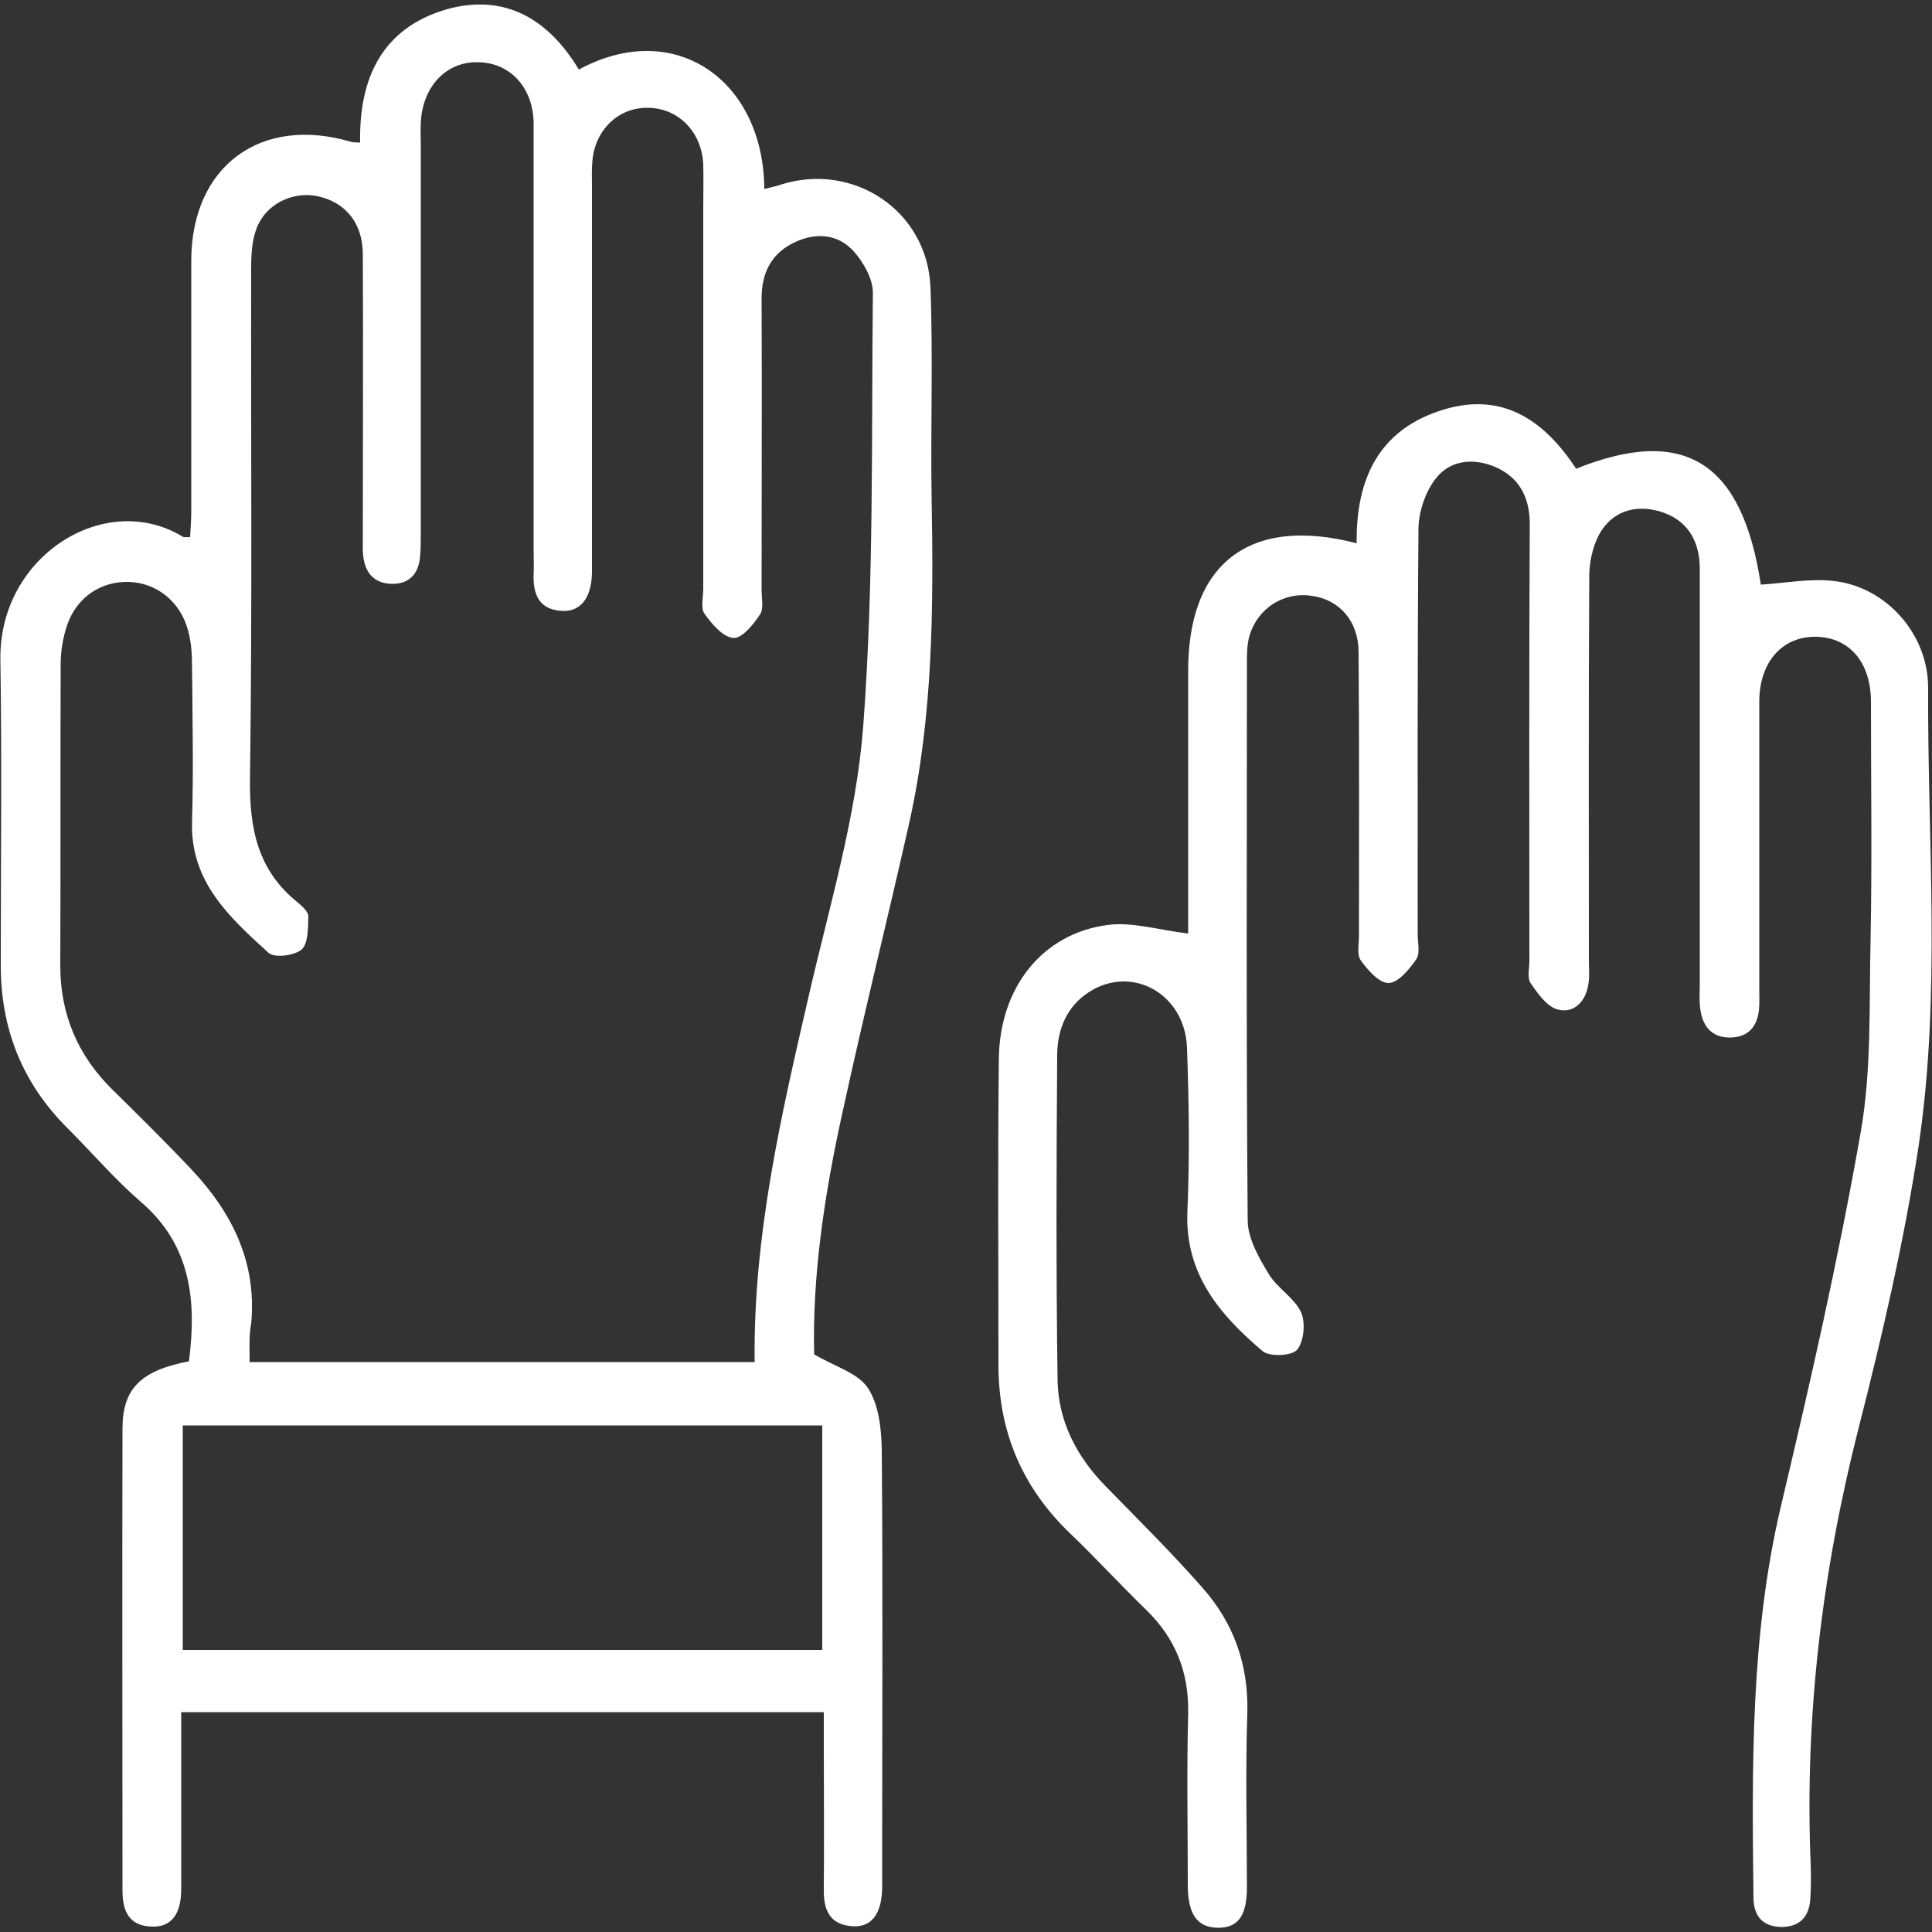
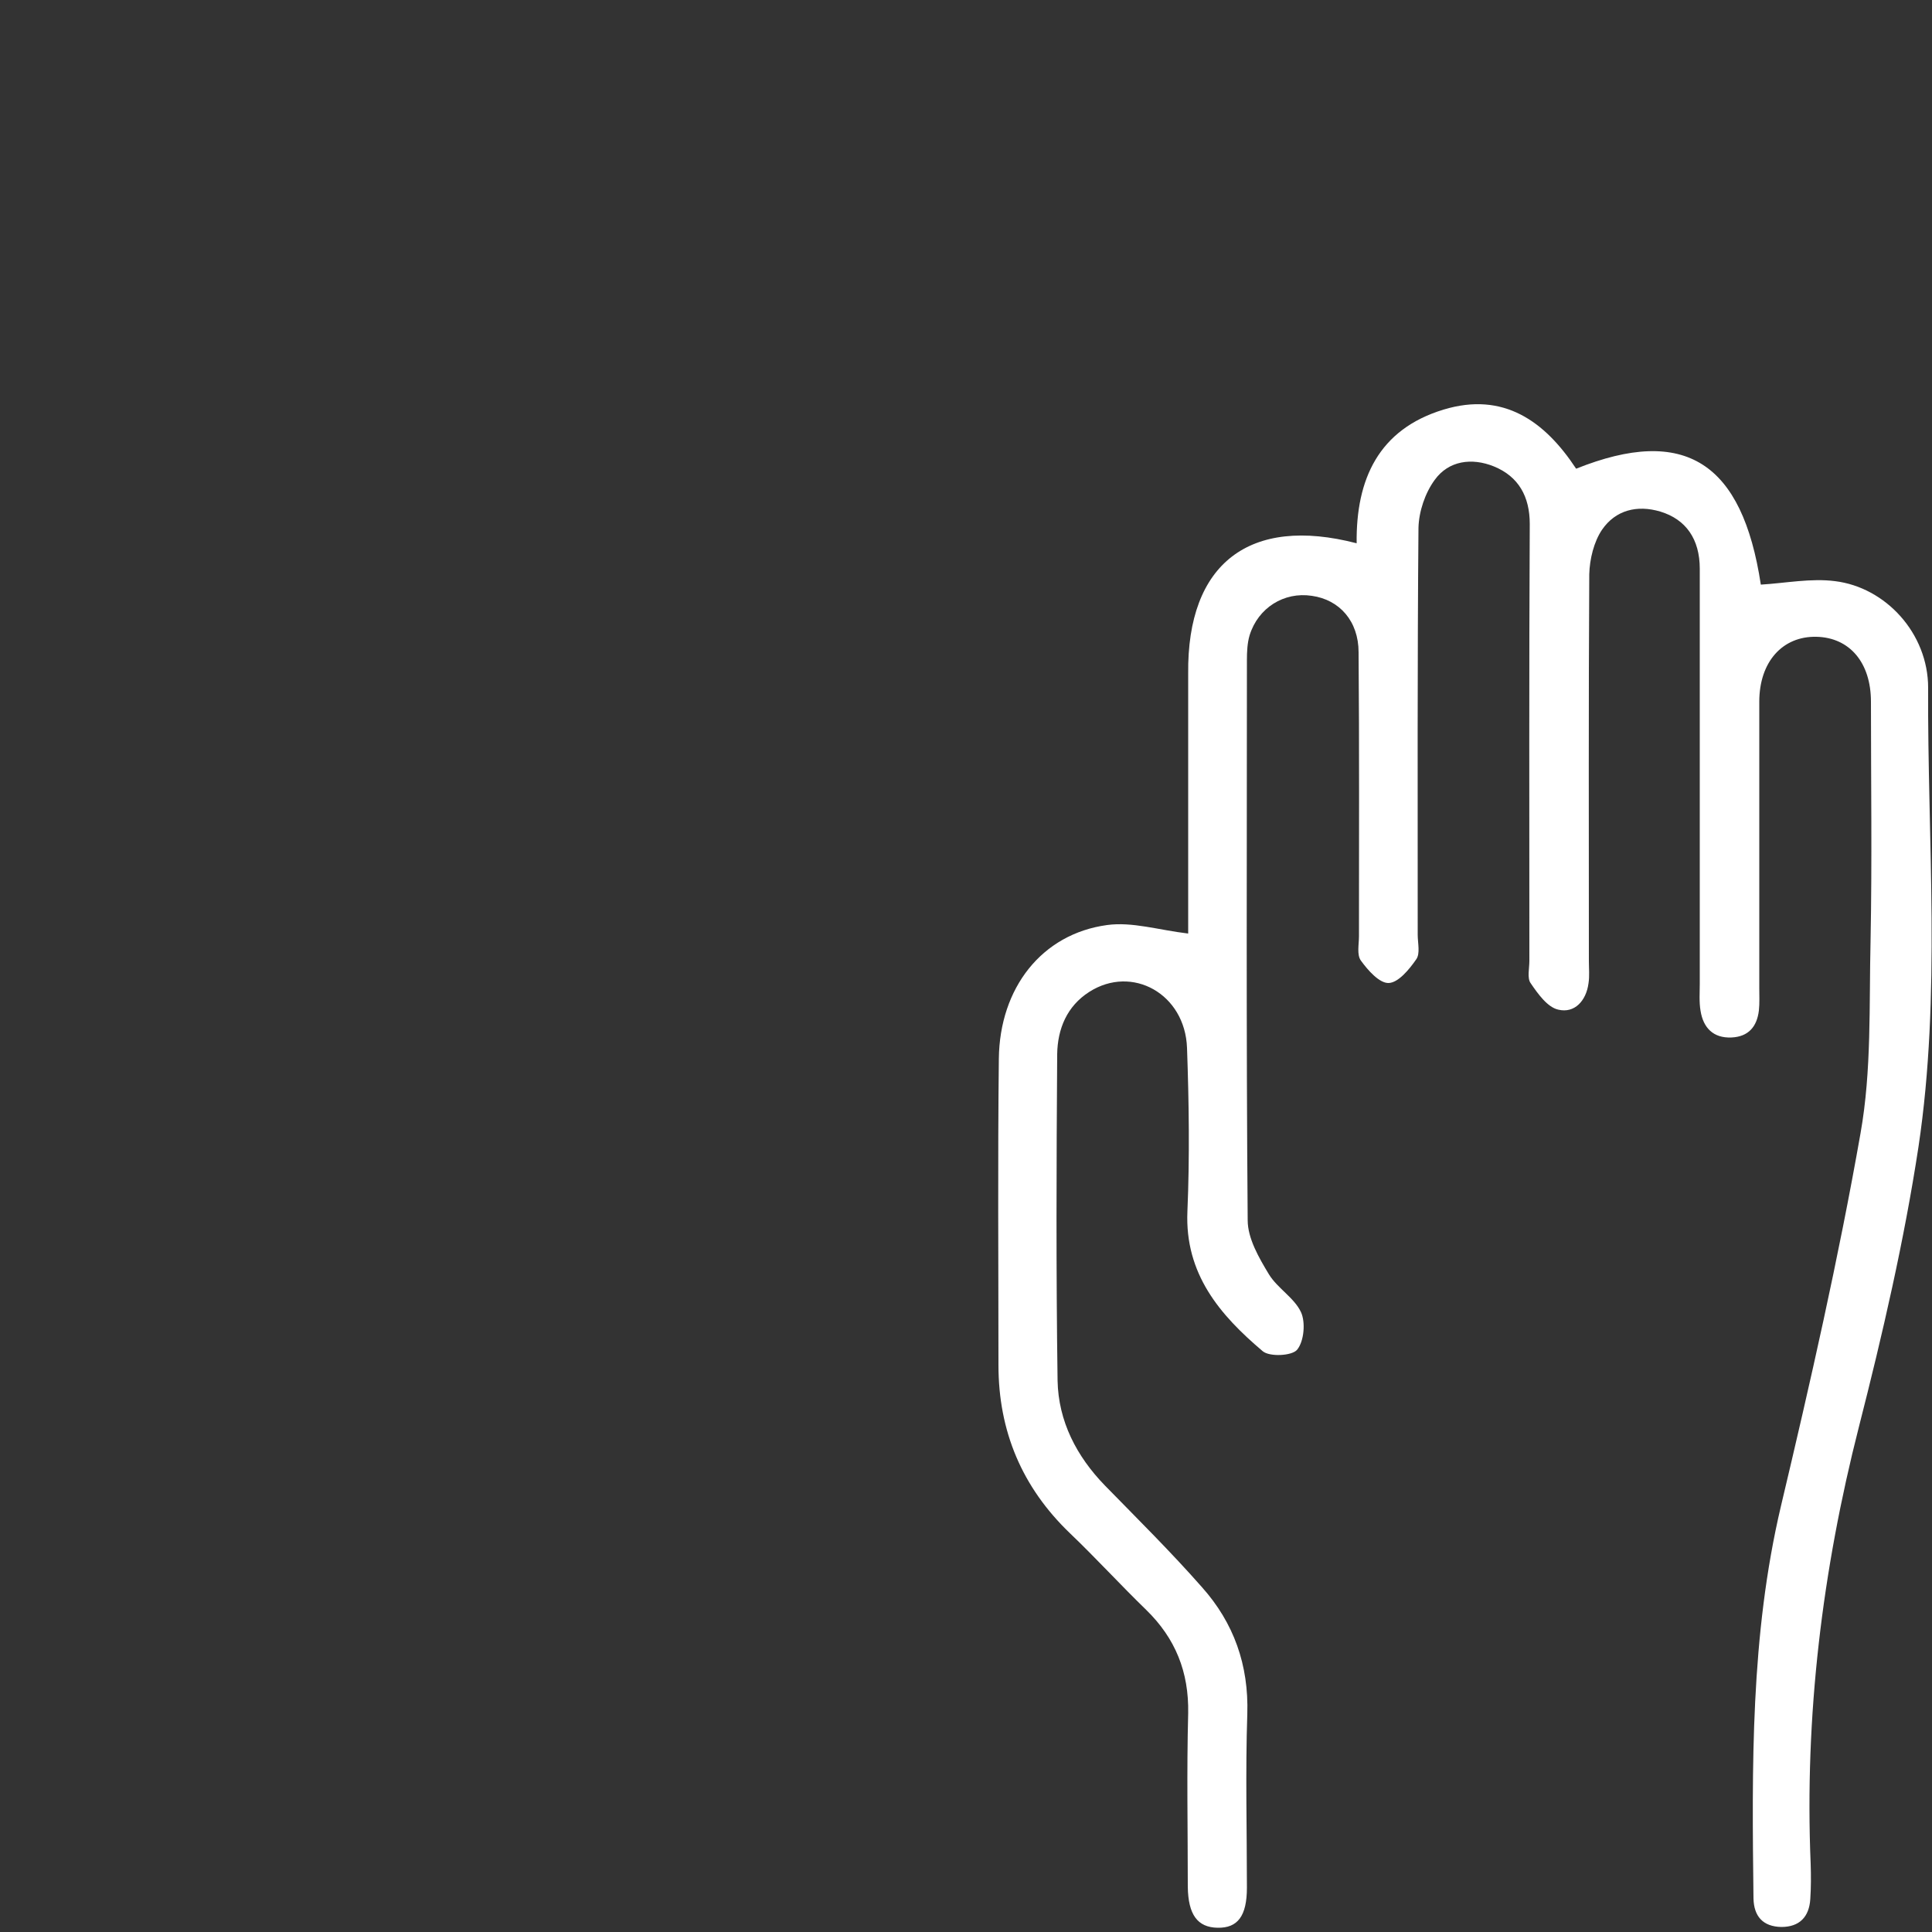
<svg xmlns="http://www.w3.org/2000/svg" xmlns:ns1="http://vectornator.io" version="1.1" id="Layer_1" x="0px" y="0px" viewBox="0 0 500 500" style="enable-background:new 0 0 500 500;" xml:space="preserve">
  <rect x="0" y="0" width="500" height="500" fill="#333333" stroke="none" />
  <style type="text/css">
	.st0{fill:#FFFFFF;}
</style>
  <g id="Capa-1" ns1:layerName="Capa 1">
    <g ns1:layerName="Grupo 4">
-       <path ns1:layerName="path" class="st0" d="M212.8,368.9H47.3V427h165.5V368.9z M64.6,352.5h130.7    c-0.4-32.8,6.9-64,14.1-95.2c5.3-23,12.2-45.9,14-69.3c2.8-37.3,2.1-74.9,2.5-112.3c0-3.6-2.5-7.9-5-10.7c-4-4.4-9.6-4.9-15-2.4    c-6.2,2.8-8.8,7.9-8.8,14.6c0.1,25.1,0,50.3,0,75.4c0,2.2,0.6,4.9-0.4,6.4c-1.7,2.6-4.7,6.3-6.9,6.1c-2.7-0.2-5.6-3.6-7.5-6.3    c-1-1.4-0.3-4.2-0.3-6.4c0-32.7,0-65.5,0-98.2c0-3.9,0.1-7.8,0-11.7c-0.4-8.4-6.5-14.6-14.4-14.6c-7.6-0.1-13.7,5.8-14.3,13.9    c-0.2,2.2-0.1,4.3-0.1,6.5c0,31.6,0,63.3,0,94.9c0,1.7,0,3.5,0,5.2c-0.2,6.5-3,10-7.9,9.7c-5.9-0.4-7.4-4.4-7.2-9.6    c0.1-1.9,0-3.9,0-5.9c0-36.8,0-73.7,0-110.5c0-9.3-6-15.9-14.4-16c-8.2-0.2-14.4,6.3-14.8,15.7c-0.1,1.9,0,3.9,0,5.8    c0,33.4,0,66.8,0,100.1c0,2.2,0,4.3-0.2,6.5c-0.4,4.3-2.8,6.9-7.1,6.9c-4.6,0-7.1-2.7-7.6-7.2c-0.2-1.7-0.1-3.5-0.1-5.2    c0-24.3,0.1-48.6,0-72.8c0-8.1-4.4-13.5-11.6-15.1c-6.4-1.4-13.5,1.9-15.9,8.3c-1.2,3.1-1.4,6.8-1.4,10.2c-0.1,44,0.3,88-0.3,132    c-0.2,13,1.9,23.9,12.4,32.3c1.1,0.9,2.7,2.4,2.7,3.5c-0.1,3,0,7-1.7,8.6c-1.8,1.6-7,2.3-8.6,0.9c-10.1-9.2-20.3-18.4-19.8-34    c0.4-13.4,0.1-26.9,0-40.3c0-3-0.2-6.1-1-9c-1.9-7.5-8.1-12.5-15.4-12.7c-7.1-0.2-13.4,3.9-15.9,11.1c-1.1,3.2-1.7,6.8-1.7,10.2    c-0.1,26,0,52-0.1,78c0,12.6,4.5,23.2,13.4,32c6.9,6.8,13.9,13.7,20.6,20.8c10.5,11.2,16.9,24,15.4,39.9    C64.4,345.7,64.6,349,64.6,352.5 M48.9,352.3c2-15.6,0.6-30.1-12.5-41.3c-6.7-5.8-12.5-12.6-18.8-18.9    c-11.9-11.8-17.5-26-17.4-42.7c0-26.2,0.3-52.4-0.1-78.7c-0.4-26.9,27.2-44,47.2-31.8c0.3,0.2,0.8,0.1,1.9,0.1    c0.1-2.2,0.3-4.5,0.3-6.7c0-21.7,0-43.3,0-65c0.1-24.3,18-37.5,41.3-30.6c0.6,0.2,1.3,0.1,2.4,0.2c-0.3-16.6,5.6-29.6,22.4-34.5    C130.7-1.8,142,5,149.8,18c24.7-13.4,47.8,2.6,48,30.9c1.5-0.4,2.8-0.6,4.2-1.1c18.8-6,38,6.7,38.8,26.5c0.7,18.2,0,36.4,0.3,54.6    c0.5,28.2,0.4,56.4-5.8,84.1c-5.6,24.9-11.8,49.7-17.2,74.6c-4.7,21.2-7.9,42.5-7.4,62.9c5.4,3.2,11.3,4.8,13.9,8.7    c2.8,4.2,3.5,10.5,3.6,15.9c0.3,36.4,0.1,72.8,0.1,109.2c0,1.5,0,3,0,4.6c-0.2,6.6-2.9,10-7.8,9.6c-5.8-0.4-7.4-4.3-7.3-9.5    c0.1-12.8,0-25.6,0-38.4c0-2.3,0-4.7,0-7.5H46.9c0,2.2,0,4.5,0,6.7c0,13,0,26,0,39c0,6.7-2.6,10-7.7,9.8c-6-0.2-7.5-4.3-7.5-9.3    c0-39.9-0.1-79.7,0-119.6C31.7,359.3,36.5,354.7,48.9,352.3" />
      <path ns1:layerName="path" class="st0" d="M351.1,140.6c-0.2-16.6,5.7-29.5,22.5-34.6c15.5-4.7,26.2,3,34.3,15.3    c28.2-11.3,43-1.6,47.8,30c6.5-0.4,13-1.7,19.2-0.9c13.1,1.6,24.1,13.5,24.1,27.6c-0.2,39.6,3.4,79.4-2.5,118.8    c-3.7,24.3-9.3,48.5-15.4,72.4c-9.5,37.2-14.1,74.9-12.5,113.2c0.1,3,0.1,6.1-0.1,9.1c-0.3,4.6-2.8,7.2-7.5,7.2    c-4.8-0.1-7.1-2.8-7.2-7.4c-0.4-34-0.8-68,7.1-101.5c7.6-32,14.9-64.1,20.6-96.5c2.9-16.3,2.2-33.2,2.6-49.9    c0.4-20.6,0.1-41.2,0.1-61.8c0-10.1-5.5-16.6-14.1-16.8c-8.8-0.2-14.8,6.5-14.8,16.8c0,24.7,0,49.4,0,74.1c0,2,0.1,3.9-0.1,5.8    c-0.5,4.2-2.7,6.8-7.1,7c-4.7,0.2-7.3-2.5-8-6.9c-0.4-2.3-0.2-4.8-0.2-7.1c0-35.8,0-71.5,0-107.3c0-7.7-3.6-12.8-10.2-14.8    c-6-1.8-11.6-0.4-15.1,4.7c-2.1,3.1-3.2,7.6-3.3,11.5c-0.2,33.4-0.1,66.8-0.1,100.1c0,2,0.2,3.9-0.1,5.8c-0.6,4.5-3.6,7.8-7.8,6.8    c-2.8-0.6-5.3-4.1-7.2-6.9c-0.9-1.3-0.3-3.8-0.3-5.7c0-37.7-0.1-75.4,0.1-113.1c0-7.1-2.9-12.3-9.3-14.9    c-5.7-2.3-11.7-1.5-15.3,3.5c-2.5,3.4-4.1,8.2-4.2,12.4c-0.3,35.1-0.2,70.2-0.2,105.3c0,2.2,0.7,4.9-0.4,6.4    c-1.8,2.6-4.6,6-7.1,6.1c-2.4,0.1-5.4-3.3-7.2-5.8c-1.1-1.5-0.5-4.2-0.5-6.3c0-24.5,0.1-49-0.1-73.5c0-8-4.9-13.6-12.1-14.6    c-7.2-1.1-13.9,3.1-16.1,10.2c-0.6,2-0.7,4.3-0.7,6.4c0,48.3-0.2,96.7,0.2,145c0,4.7,2.9,9.7,5.5,14c2.2,3.6,6.6,6.1,8.3,9.8    c1.2,2.6,0.8,7.5-1,9.7c-1.3,1.6-7.1,1.9-8.9,0.4c-11.1-9.4-20.2-20-19.5-36.2c0.6-14.1,0.4-28.2-0.1-42.3    c-0.5-14-14.2-21.6-25.3-14.5c-5.8,3.7-8.2,9.6-8.3,16.1c-0.2,28.2-0.3,56.4,0.1,84.5c0.2,10.5,4.9,19.6,12.3,27.2    c8.5,8.7,17.1,17.2,25.1,26.3c8.2,9.2,12.1,20.1,11.7,32.8c-0.5,14.9-0.1,29.9-0.1,44.9c0,7.4-2.4,10.5-7.6,10.4    c-5.2-0.1-7.6-3.4-7.7-10.6c0-15-0.3-29.9,0.1-44.9c0.2-10.7-3.3-19.4-10.9-26.8c-6.7-6.5-13-13.4-19.7-19.8    c-12.4-11.9-18.5-26.4-18.5-43.5c0-26.4-0.2-52.9,0.1-79.3c0.2-18.3,11.1-32.3,28-34.6c6.5-0.9,13.4,1.3,21,2.2v-5.5    c0-20.6,0-41.2,0-61.8C307.2,145.8,323.4,133.4,351.1,140.6" />
    </g>
  </g>
</svg>